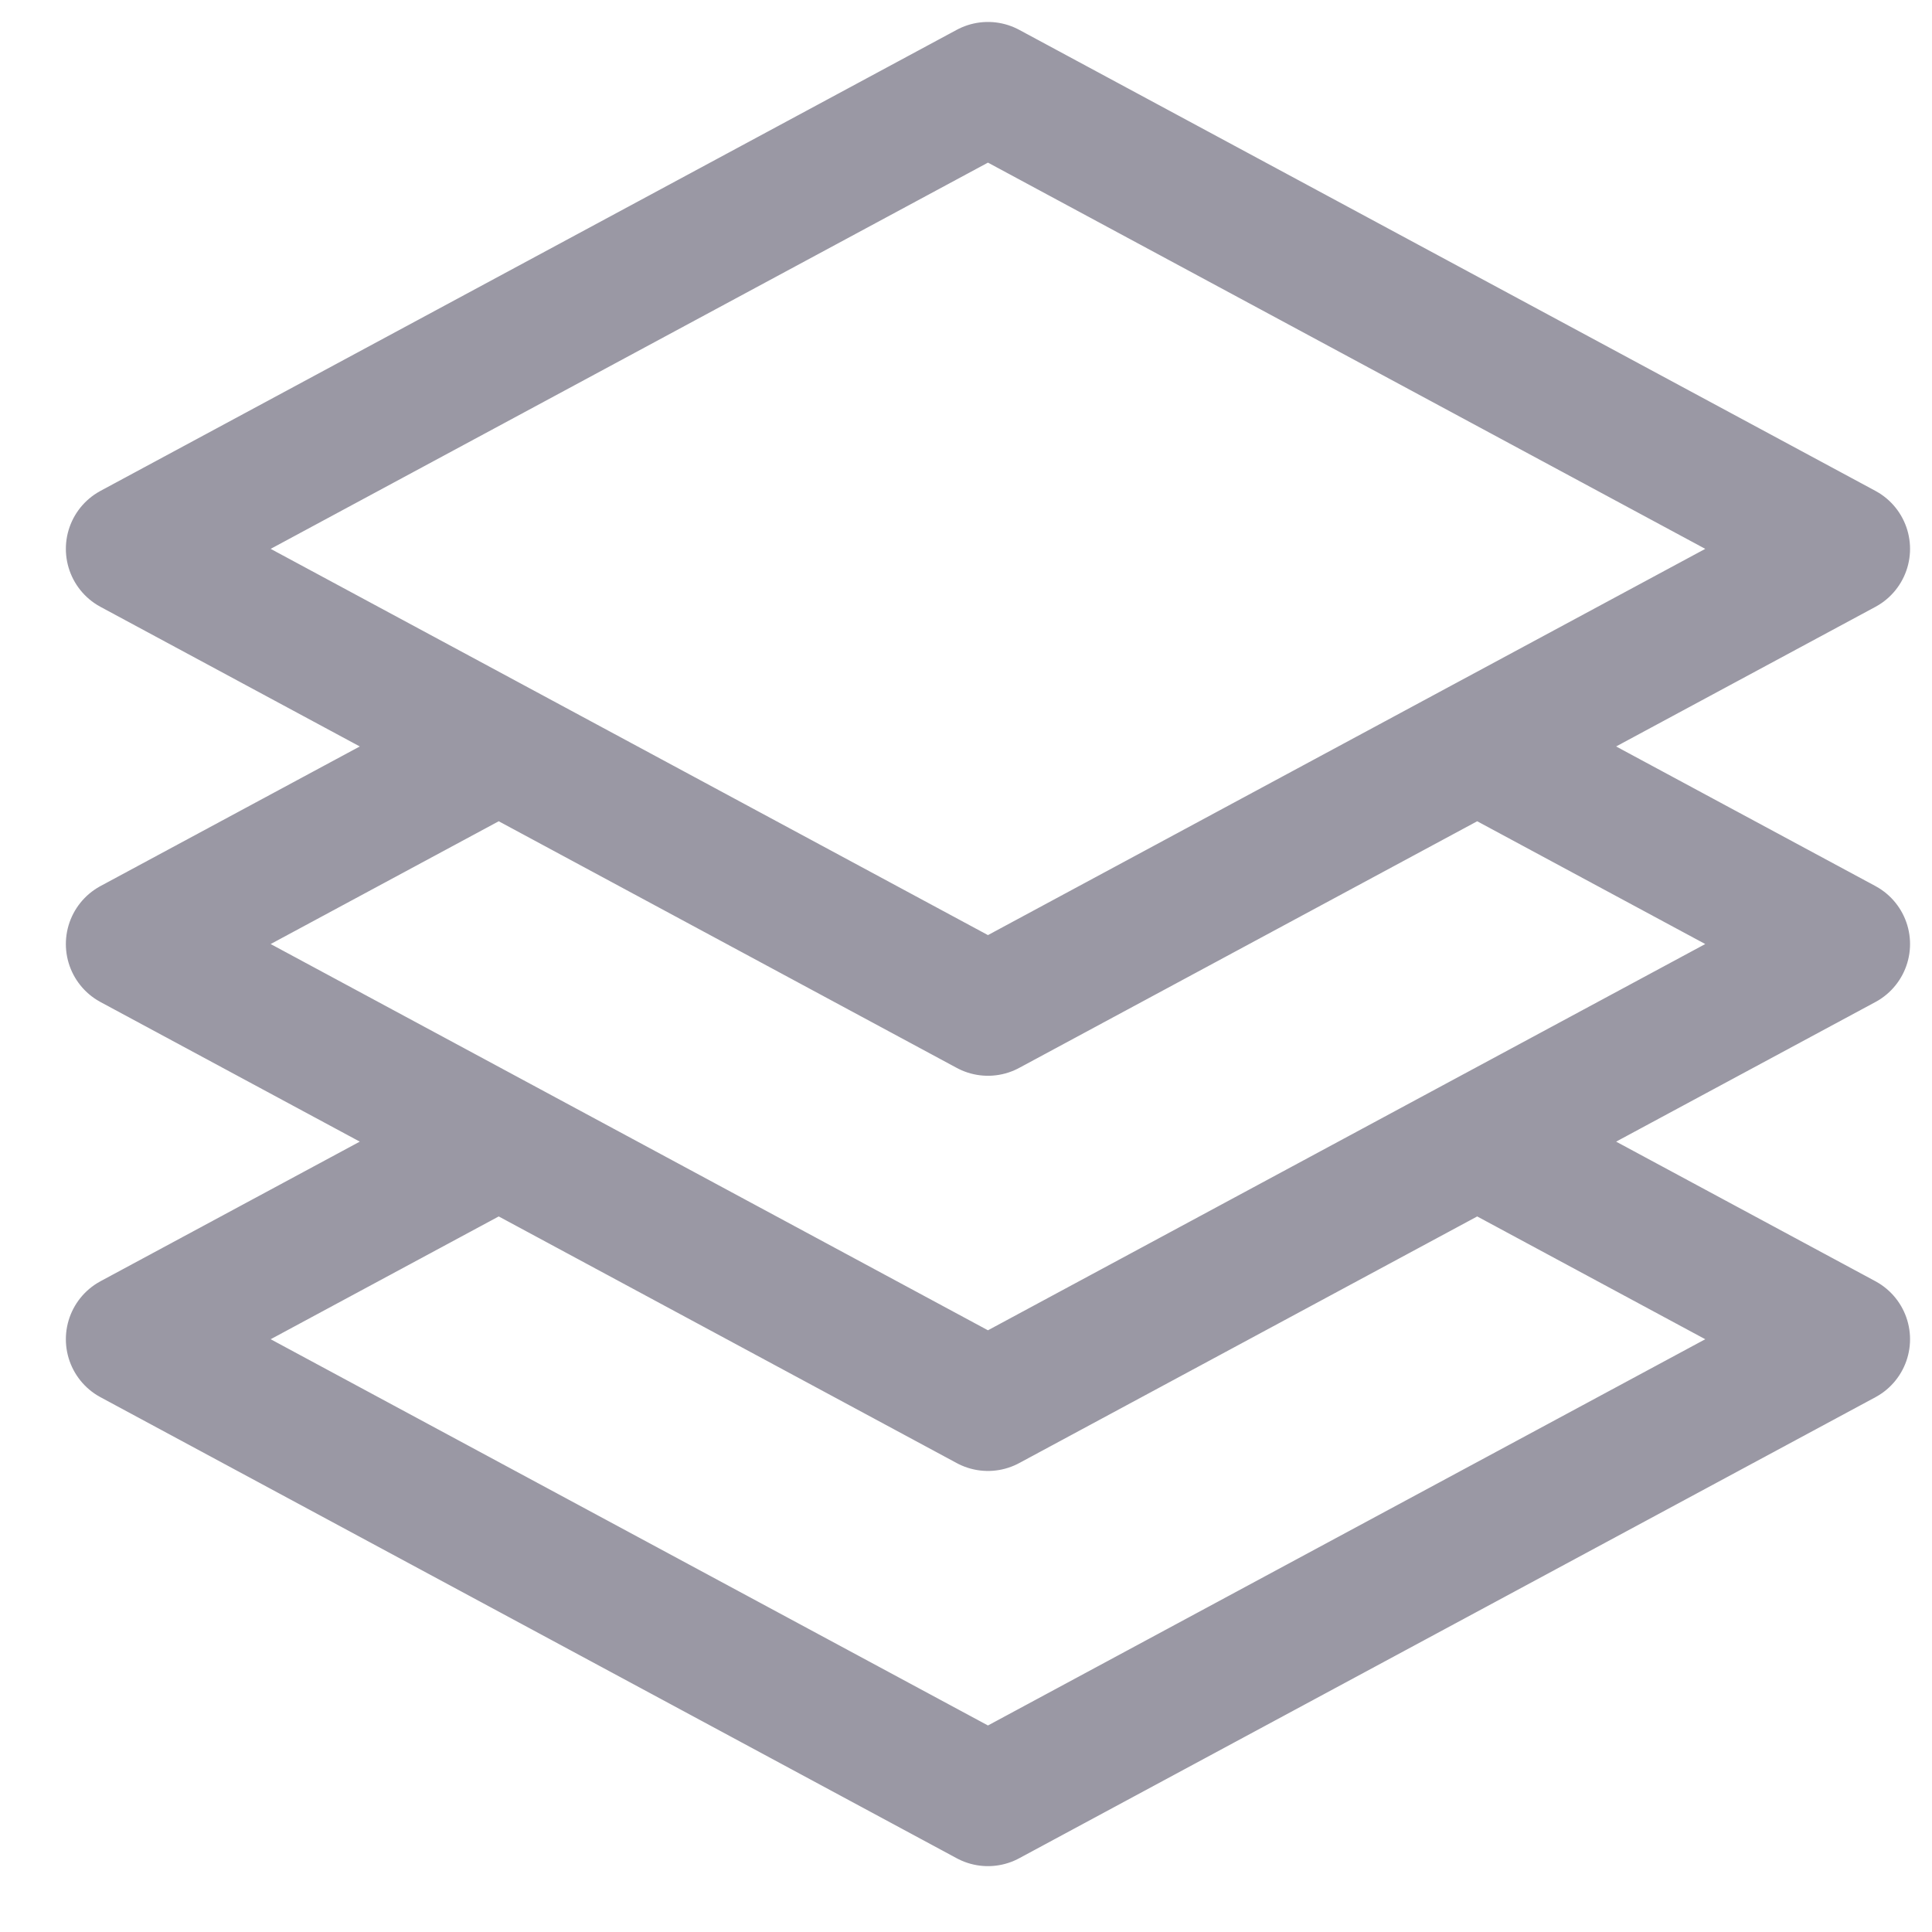
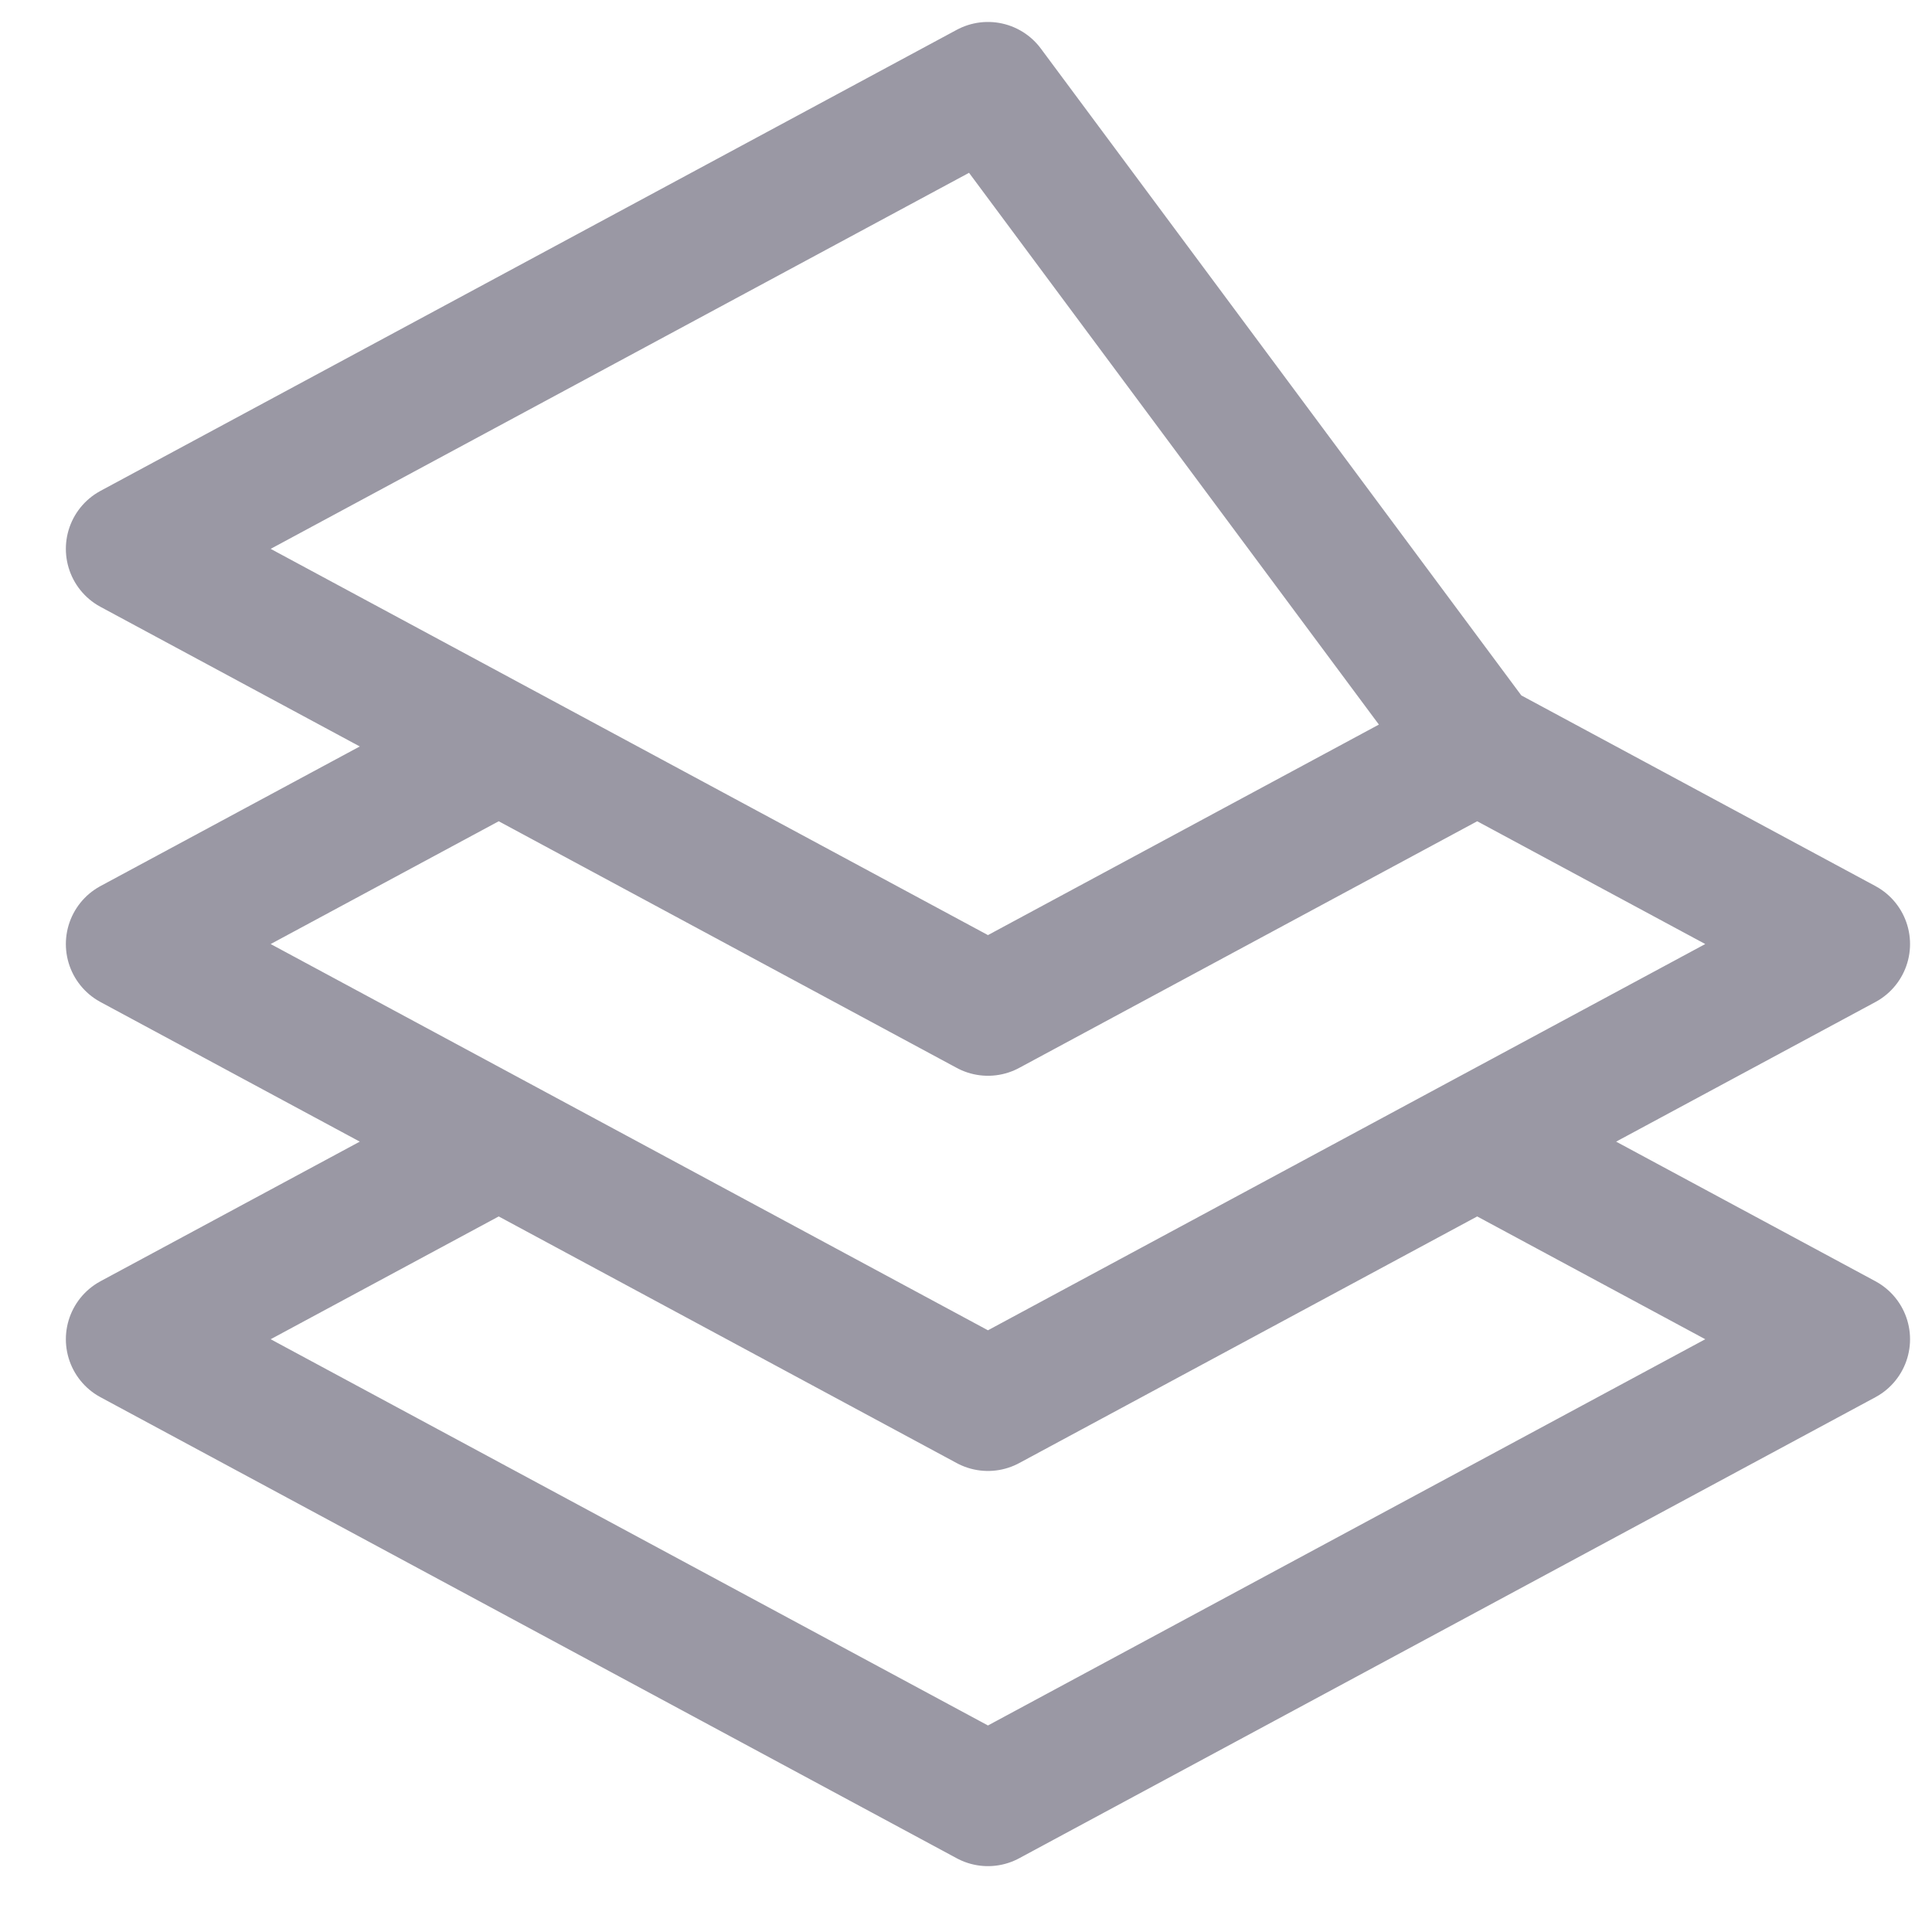
<svg xmlns="http://www.w3.org/2000/svg" width="22" height="22" viewBox="0 0 22 22" fill="none">
-   <path d="M5.679 8.5L1.5 10.75L5.679 13M5.679 8.5L11.25 11.5L16.821 8.5M5.679 8.5L1.5 6.25L11.25 1L21 6.25L16.821 8.5M16.821 8.5L21 10.75L16.821 13M16.821 13L21 15.25L11.25 20.5L1.5 15.25L5.679 13M16.821 13L11.25 16L5.679 13" stroke="#9A98A4" stroke-width="1.5" stroke-linecap="round" stroke-linejoin="round" />
+   <path d="M5.679 8.5L1.5 10.75L5.679 13M5.679 8.5L11.25 11.5L16.821 8.5M5.679 8.5L1.5 6.25L11.25 1L16.821 8.5M16.821 8.5L21 10.75L16.821 13M16.821 13L21 15.25L11.25 20.5L1.5 15.25L5.679 13M16.821 13L11.25 16L5.679 13" stroke="#9A98A4" stroke-width="1.5" stroke-linecap="round" stroke-linejoin="round" />
</svg>